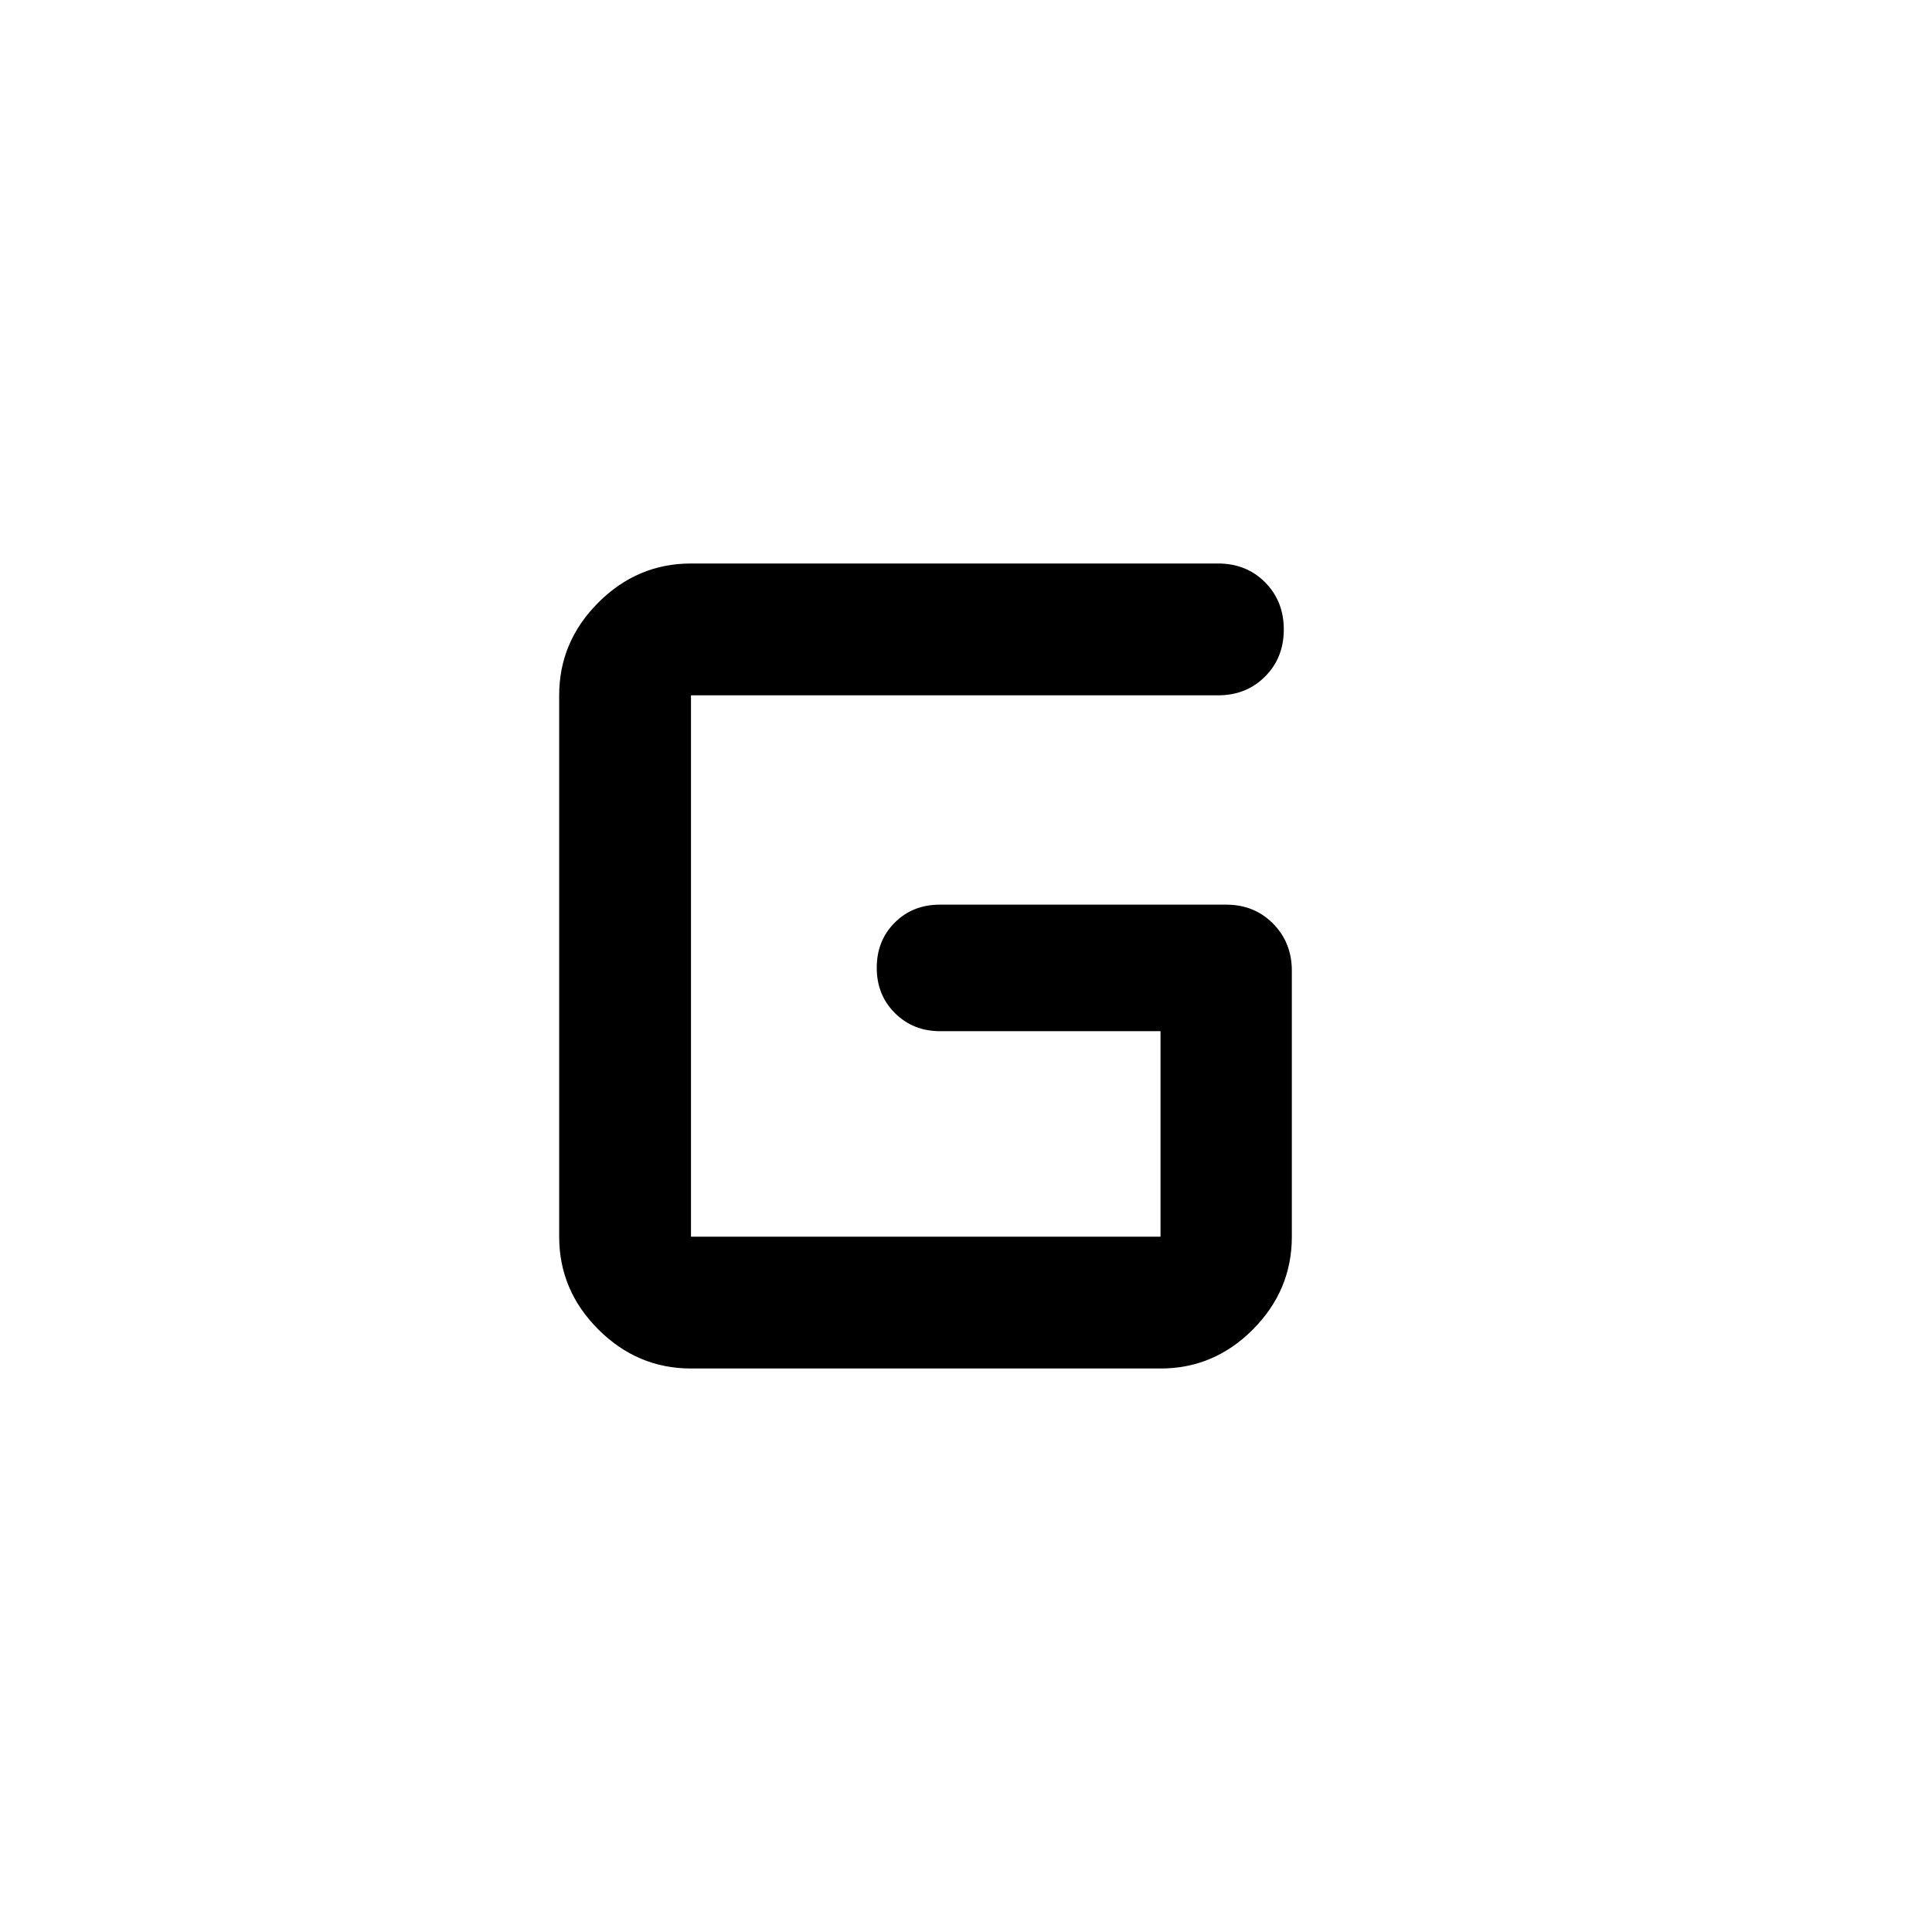
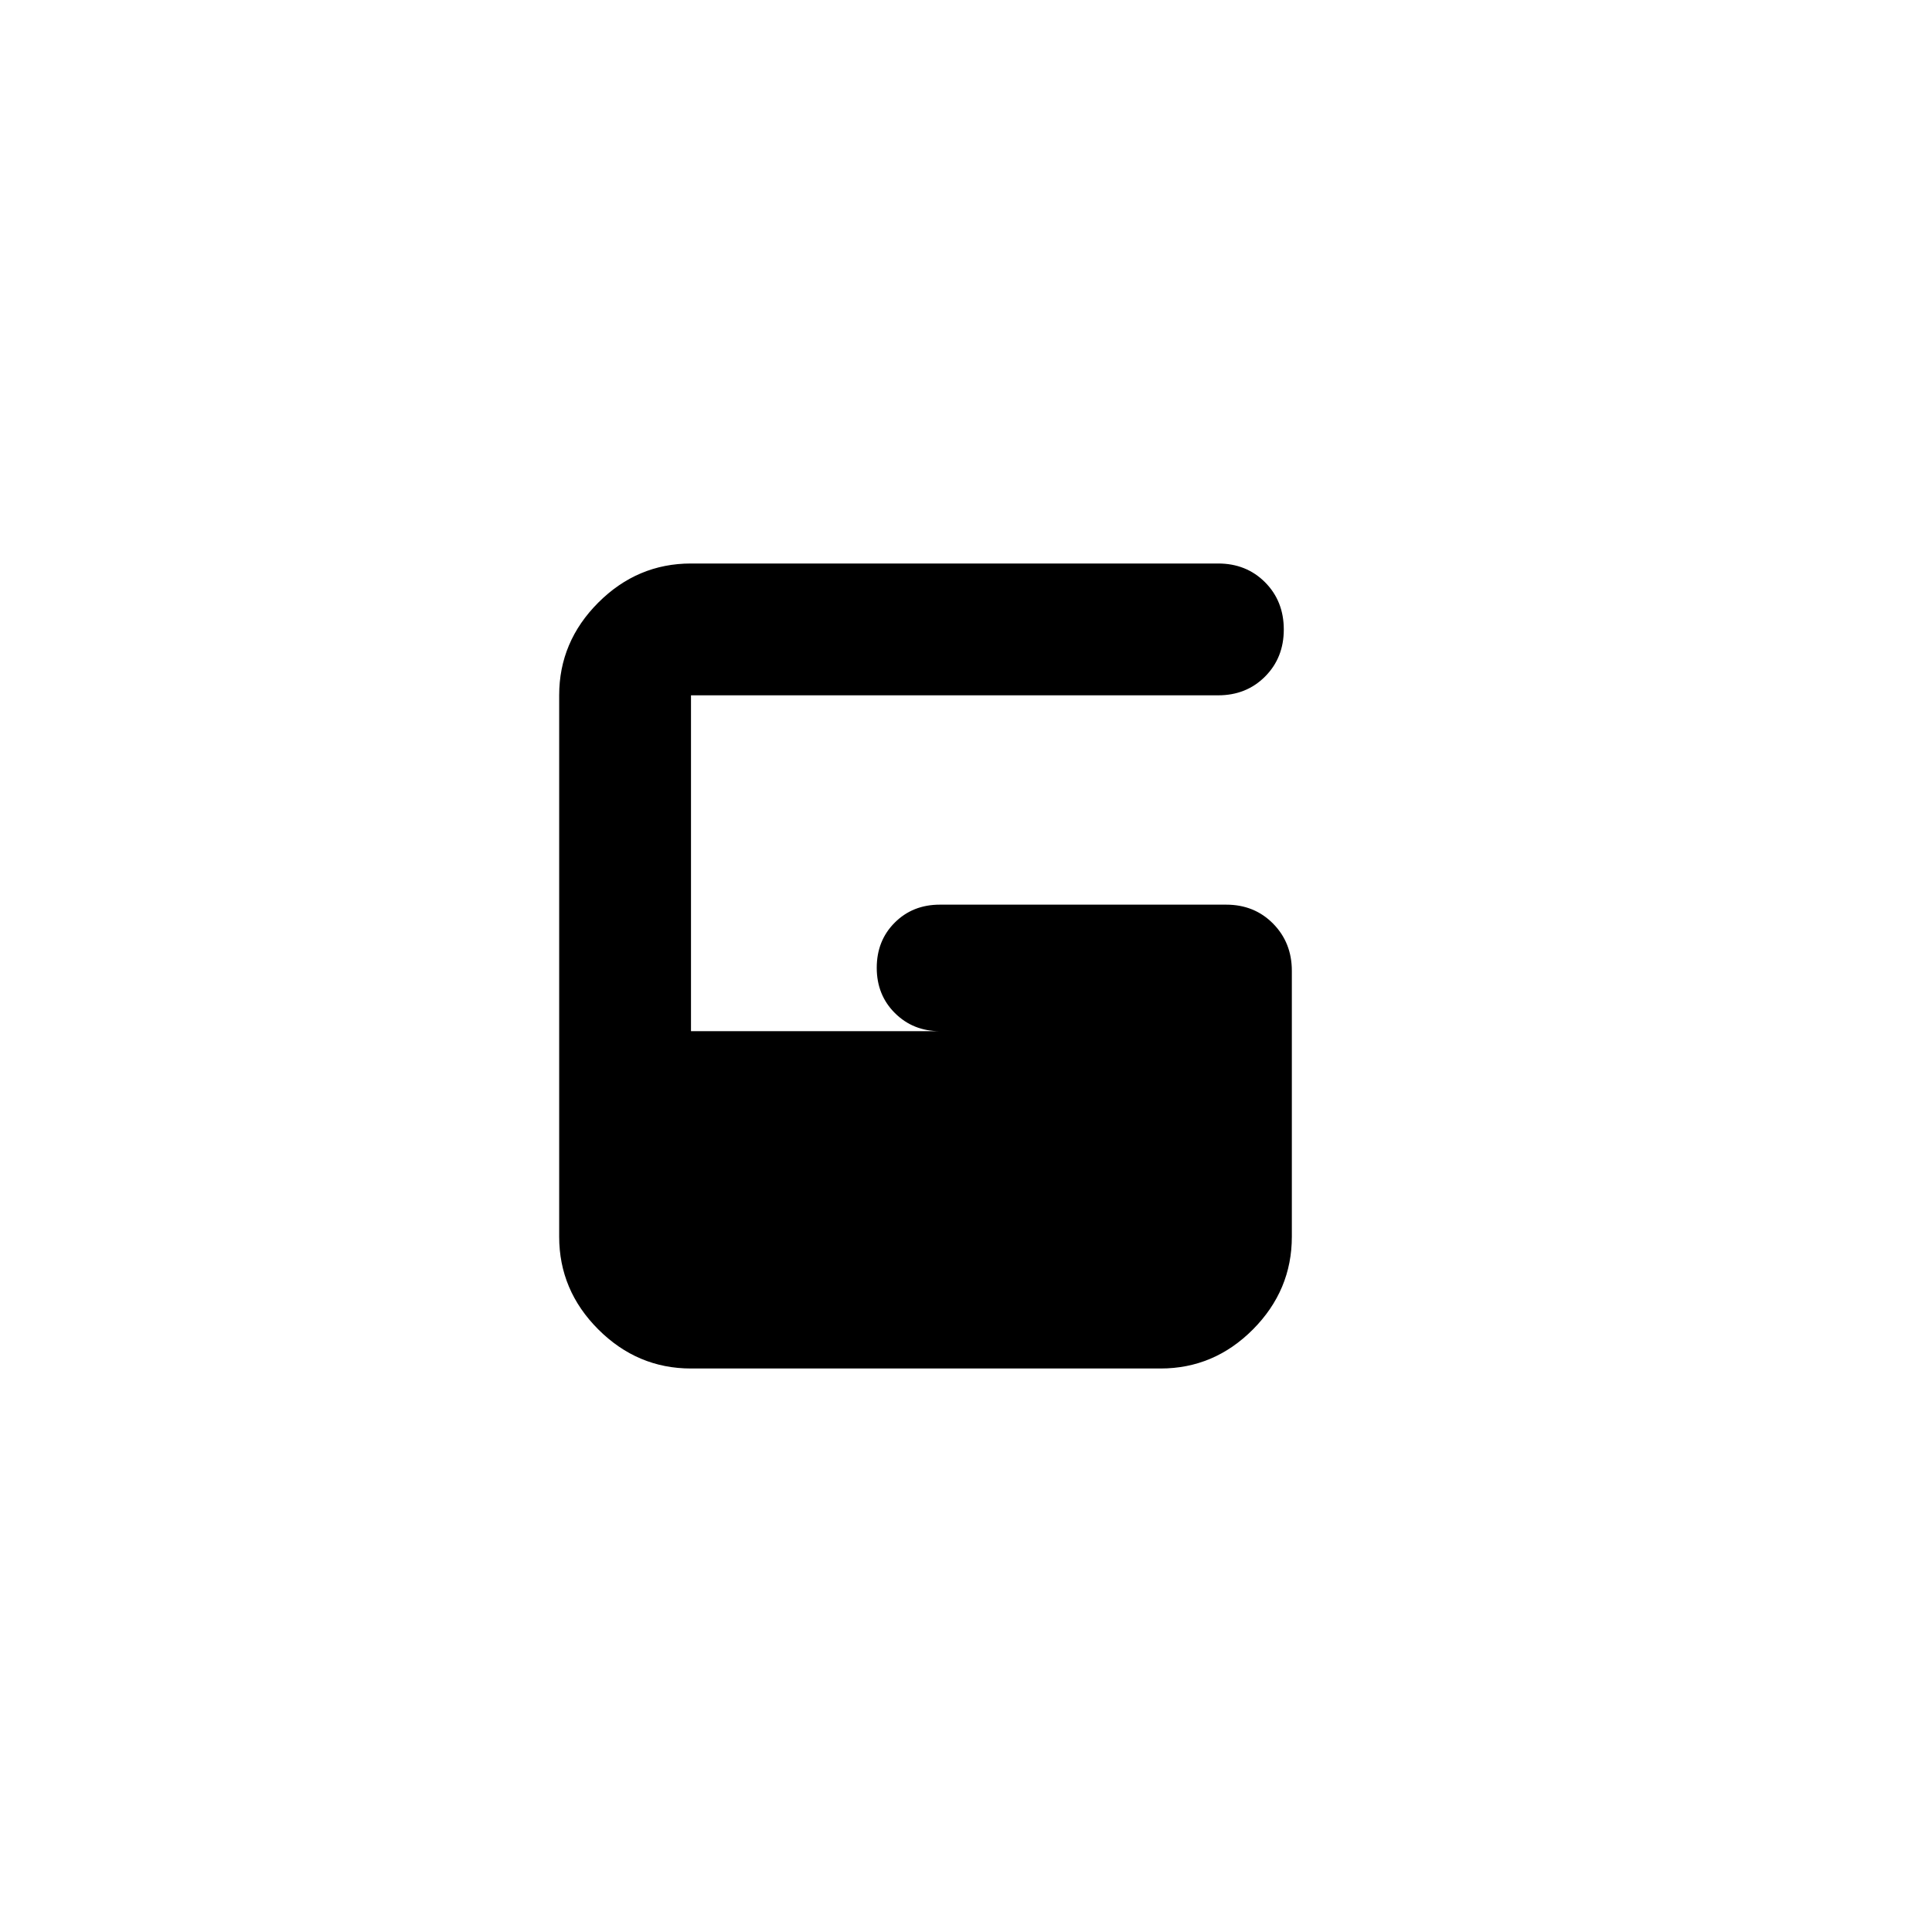
<svg xmlns="http://www.w3.org/2000/svg" width="48" height="48" viewBox="0 -960 960 960">
-   <path d="M343.35-280q-26.63 0-46.07-19.43-19.43-19.44-19.43-46.07v-269q0-26.63 19.43-46.07Q316.72-680 343.35-680h261.93q14.04 0 23.34 9.35 9.29 9.35 9.29 23.46 0 14.02-9.29 23.35-9.3 9.34-23.34 9.34H343.35v269h233.3v-102.11H467.09q-13.36 0-22.4-8.98-9.04-8.99-9.04-22.51 0-13.52 8.94-22.45 8.93-8.93 22.41-8.93h142.28q14.04 0 23.34 9.45 9.29 9.45 9.29 23.42v132.11q0 26.63-19.31 46.07Q603.28-280 576.65-280h-233.3Z" />
+   <path d="M343.35-280q-26.63 0-46.07-19.43-19.43-19.44-19.43-46.07v-269q0-26.63 19.43-46.07Q316.72-680 343.35-680h261.93q14.04 0 23.34 9.35 9.29 9.35 9.29 23.46 0 14.02-9.29 23.35-9.3 9.34-23.34 9.34H343.35v269v-102.11H467.09q-13.36 0-22.4-8.98-9.04-8.99-9.04-22.51 0-13.52 8.94-22.45 8.93-8.93 22.41-8.93h142.28q14.04 0 23.34 9.45 9.29 9.45 9.29 23.42v132.11q0 26.63-19.31 46.07Q603.28-280 576.65-280h-233.3Z" />
</svg>